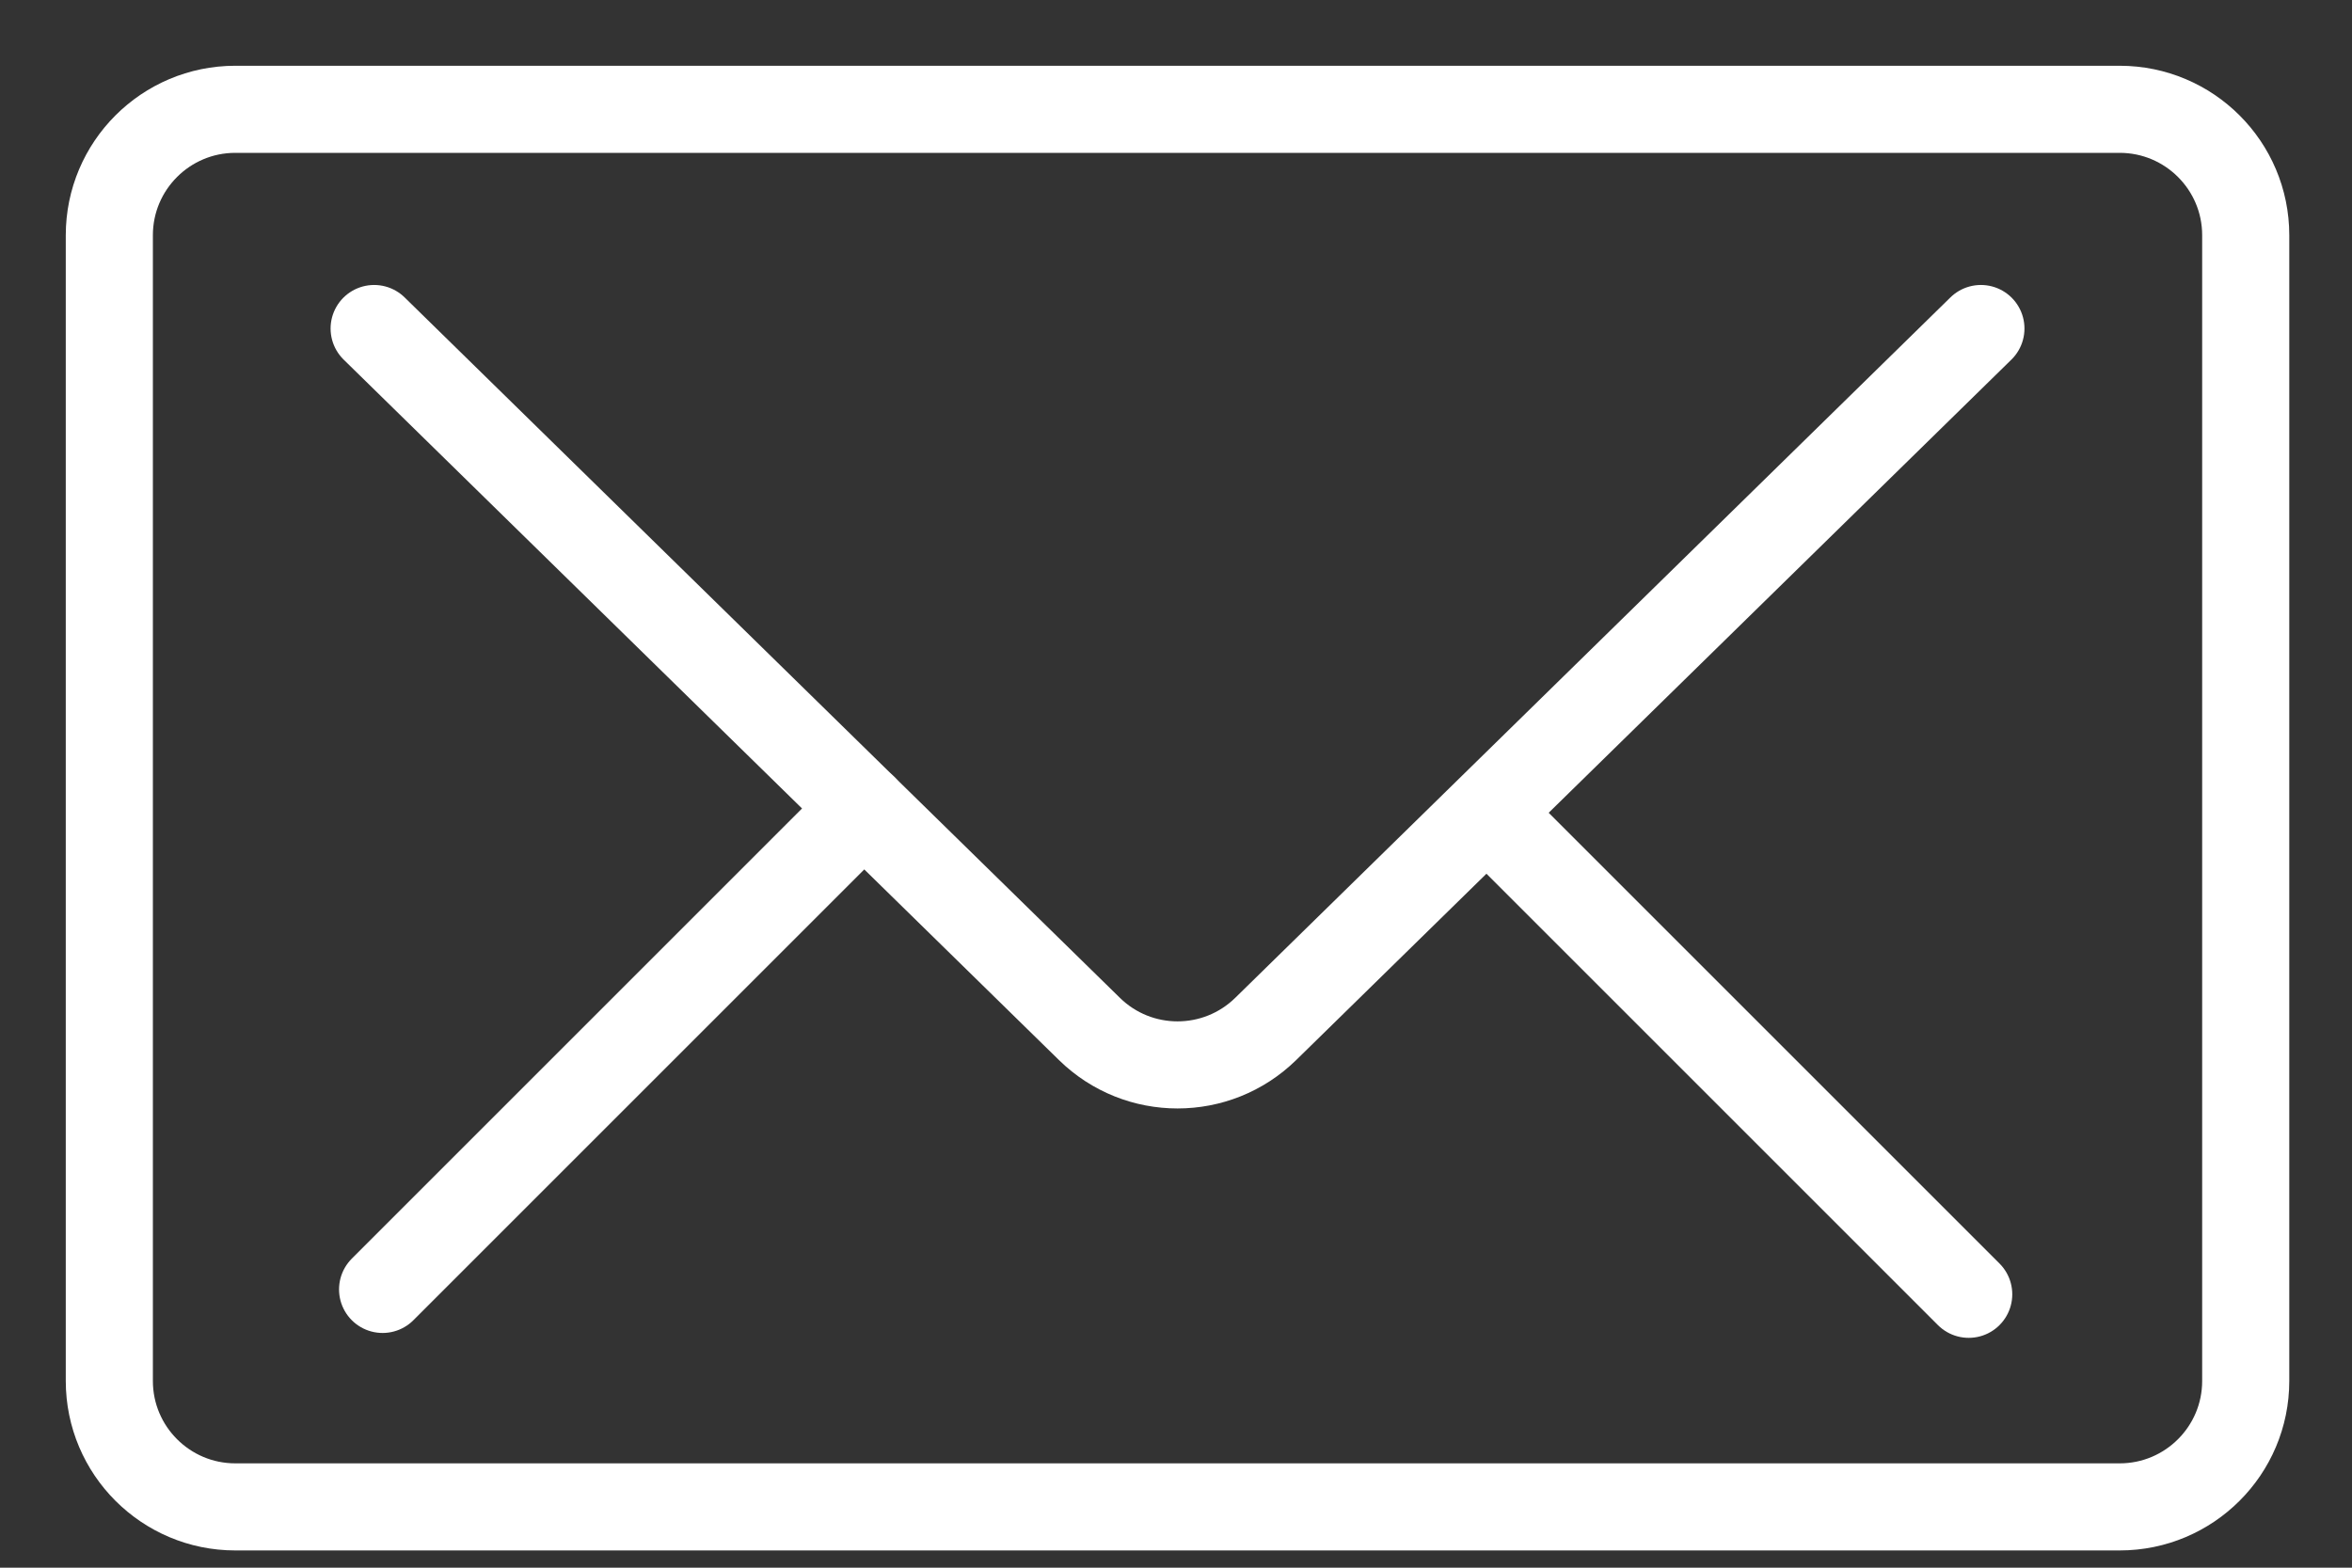
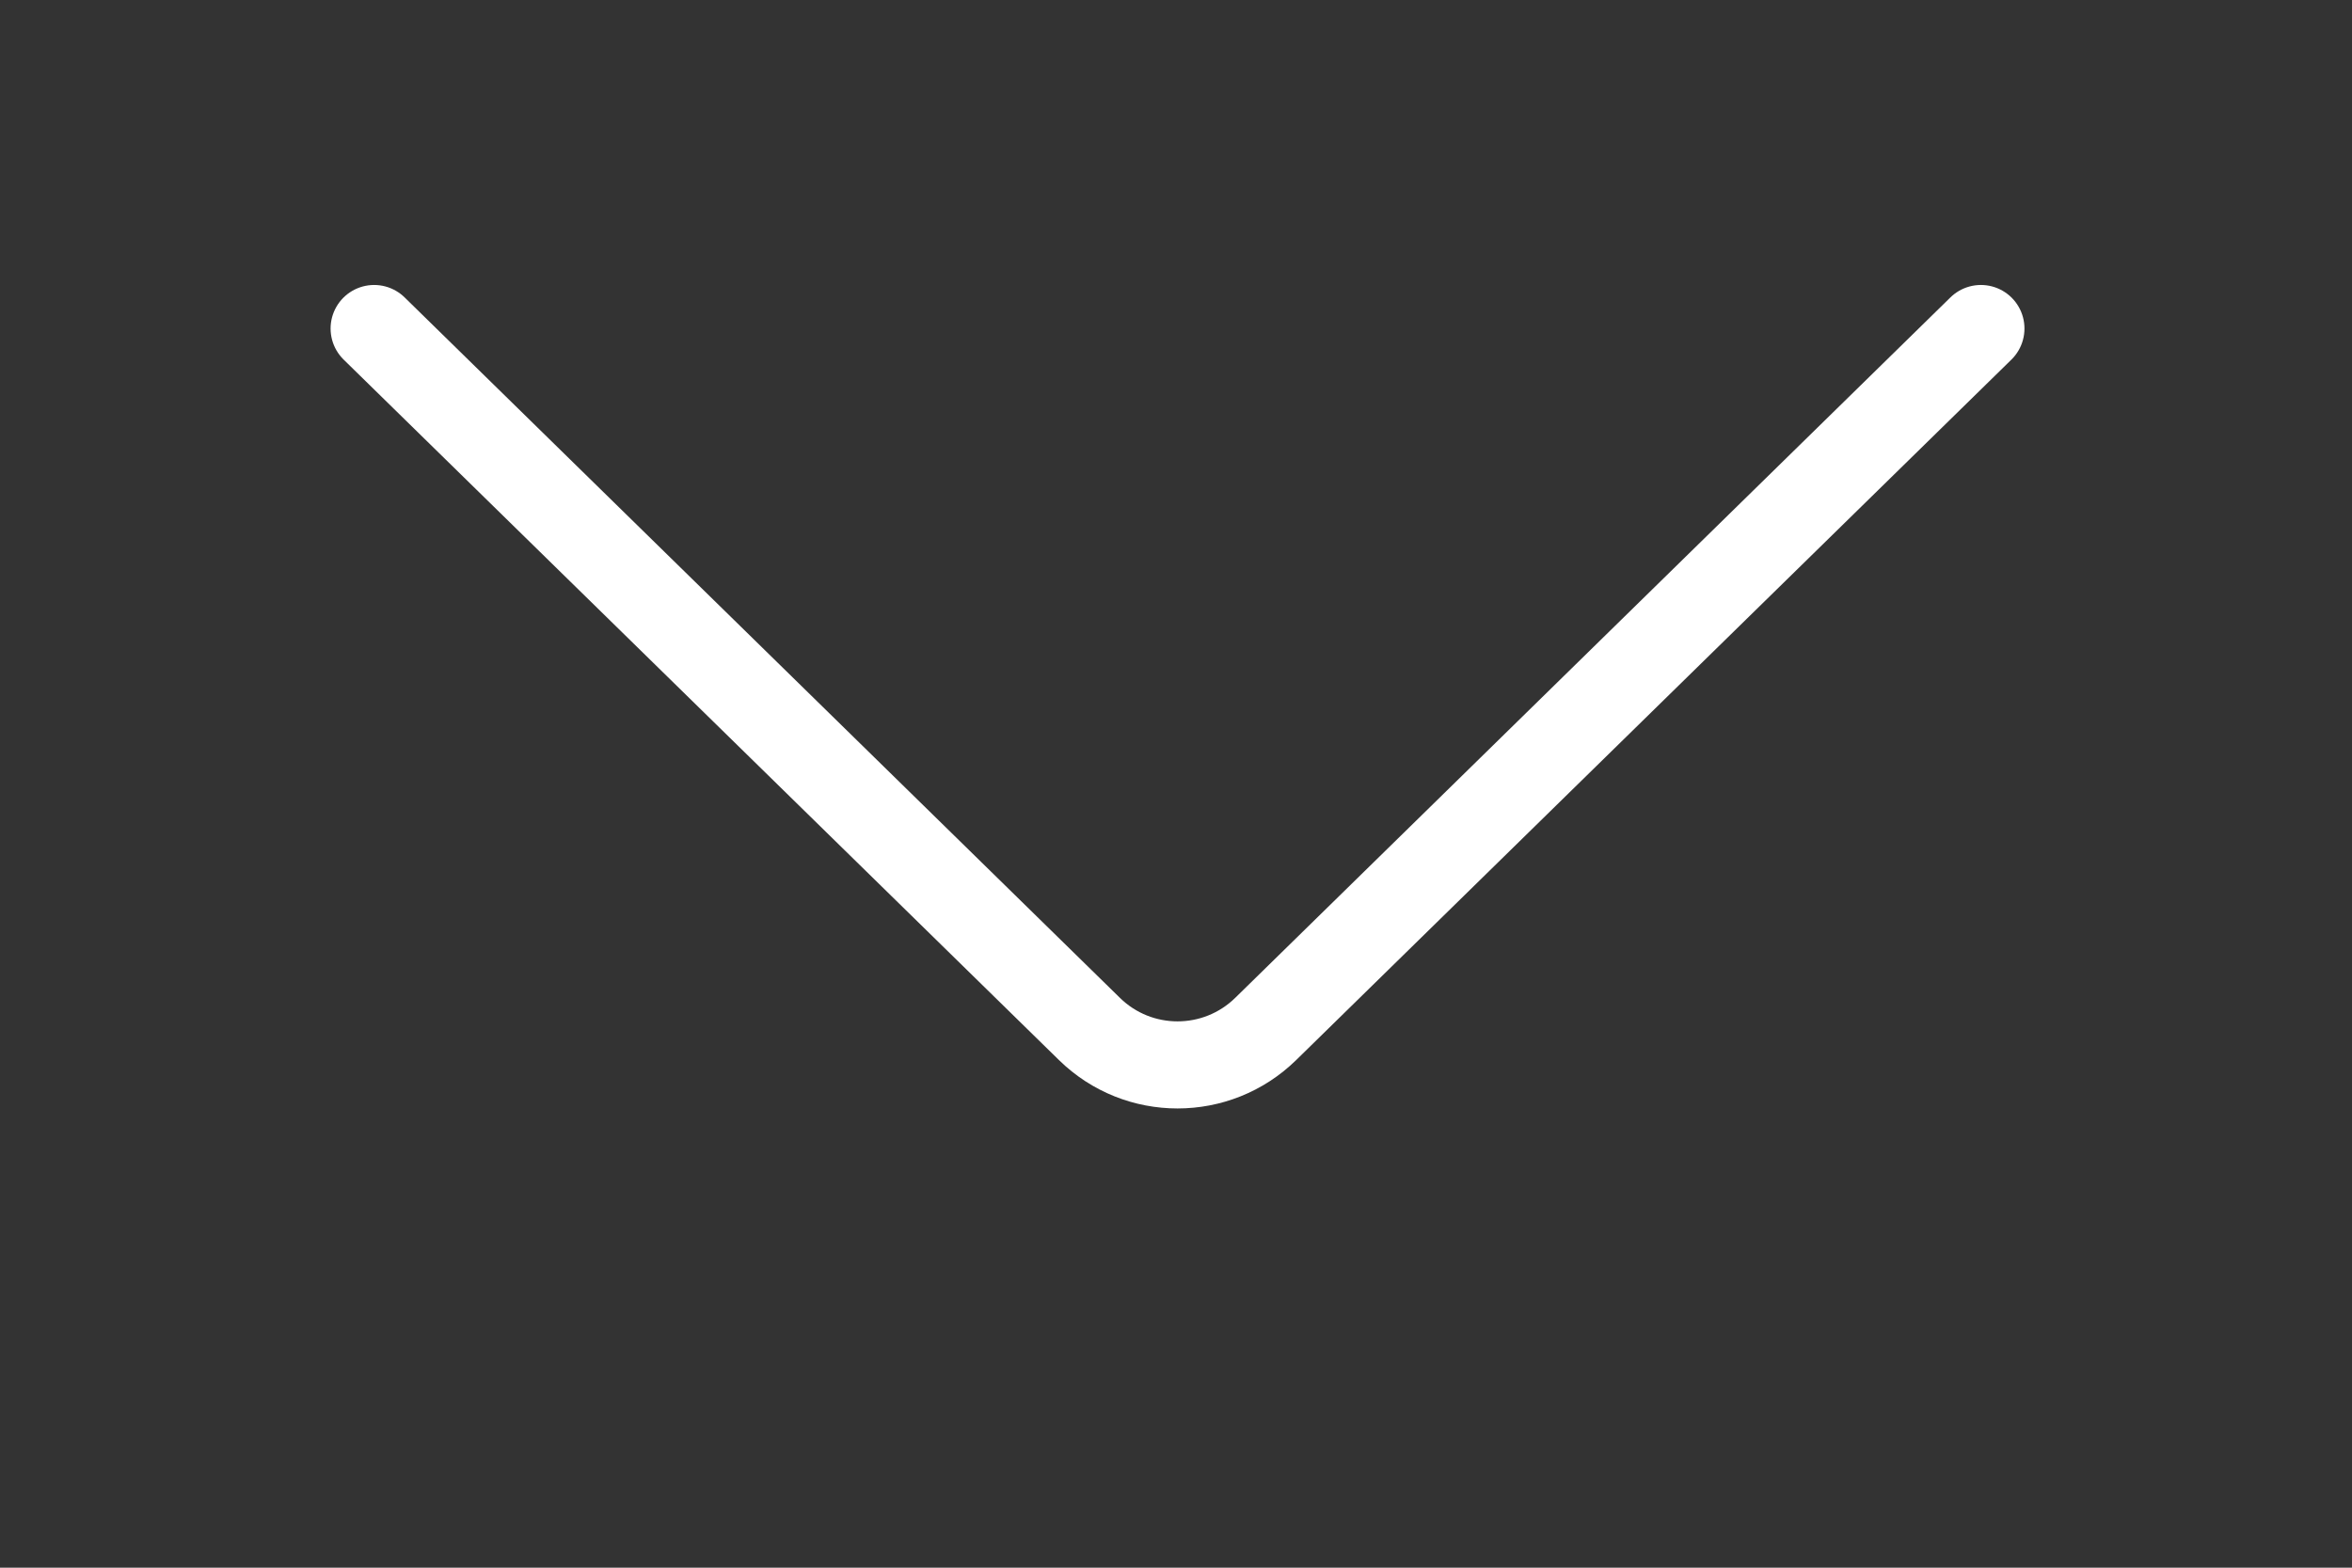
<svg xmlns="http://www.w3.org/2000/svg" width="27px" height="18px" viewBox="0 0 27 18" version="1.1">
  <rect x="0" y="0" width="27" height="18" fill="#333333" stroke="none" />
  <g stroke="none" stroke-width="1" fill="none" fill-rule="evenodd" opacity="1">
    <g transform="translate(-80, -422)" stroke="#FFFFFF">
      <g transform="translate(37, 0)">
        <g transform="translate(34, 287)">
          <g transform="translate(0, 126)">
            <g transform="translate(10, 10)">
              <g>
                <g>
                  <path d="M21.74,2.772 L13.53,10.814 C12.967,11.365 12.068,11.365 11.506,10.814 L3.295,2.772" stroke-linecap="round" />
-                   <path d="M8.918,8.279 L3.392,13.805" stroke-linecap="round" />
-                   <path d="M21.6,13.861 L16.074,8.335" stroke-linecap="round" />
-                   <path d="M23.333,16.302 L1.701,16.302 C0.903,16.302 0.255,15.654 0.255,14.856 L0.255,1.701 C0.255,0.903 0.903,0.255 1.701,0.255 L23.333,0.255 C24.132,0.255 24.78,0.903 24.78,1.701 L24.78,14.856 C24.78,15.654 24.132,16.302 23.333,16.302 Z" />
                </g>
              </g>
            </g>
          </g>
        </g>
      </g>
    </g>
  </g>
</svg>